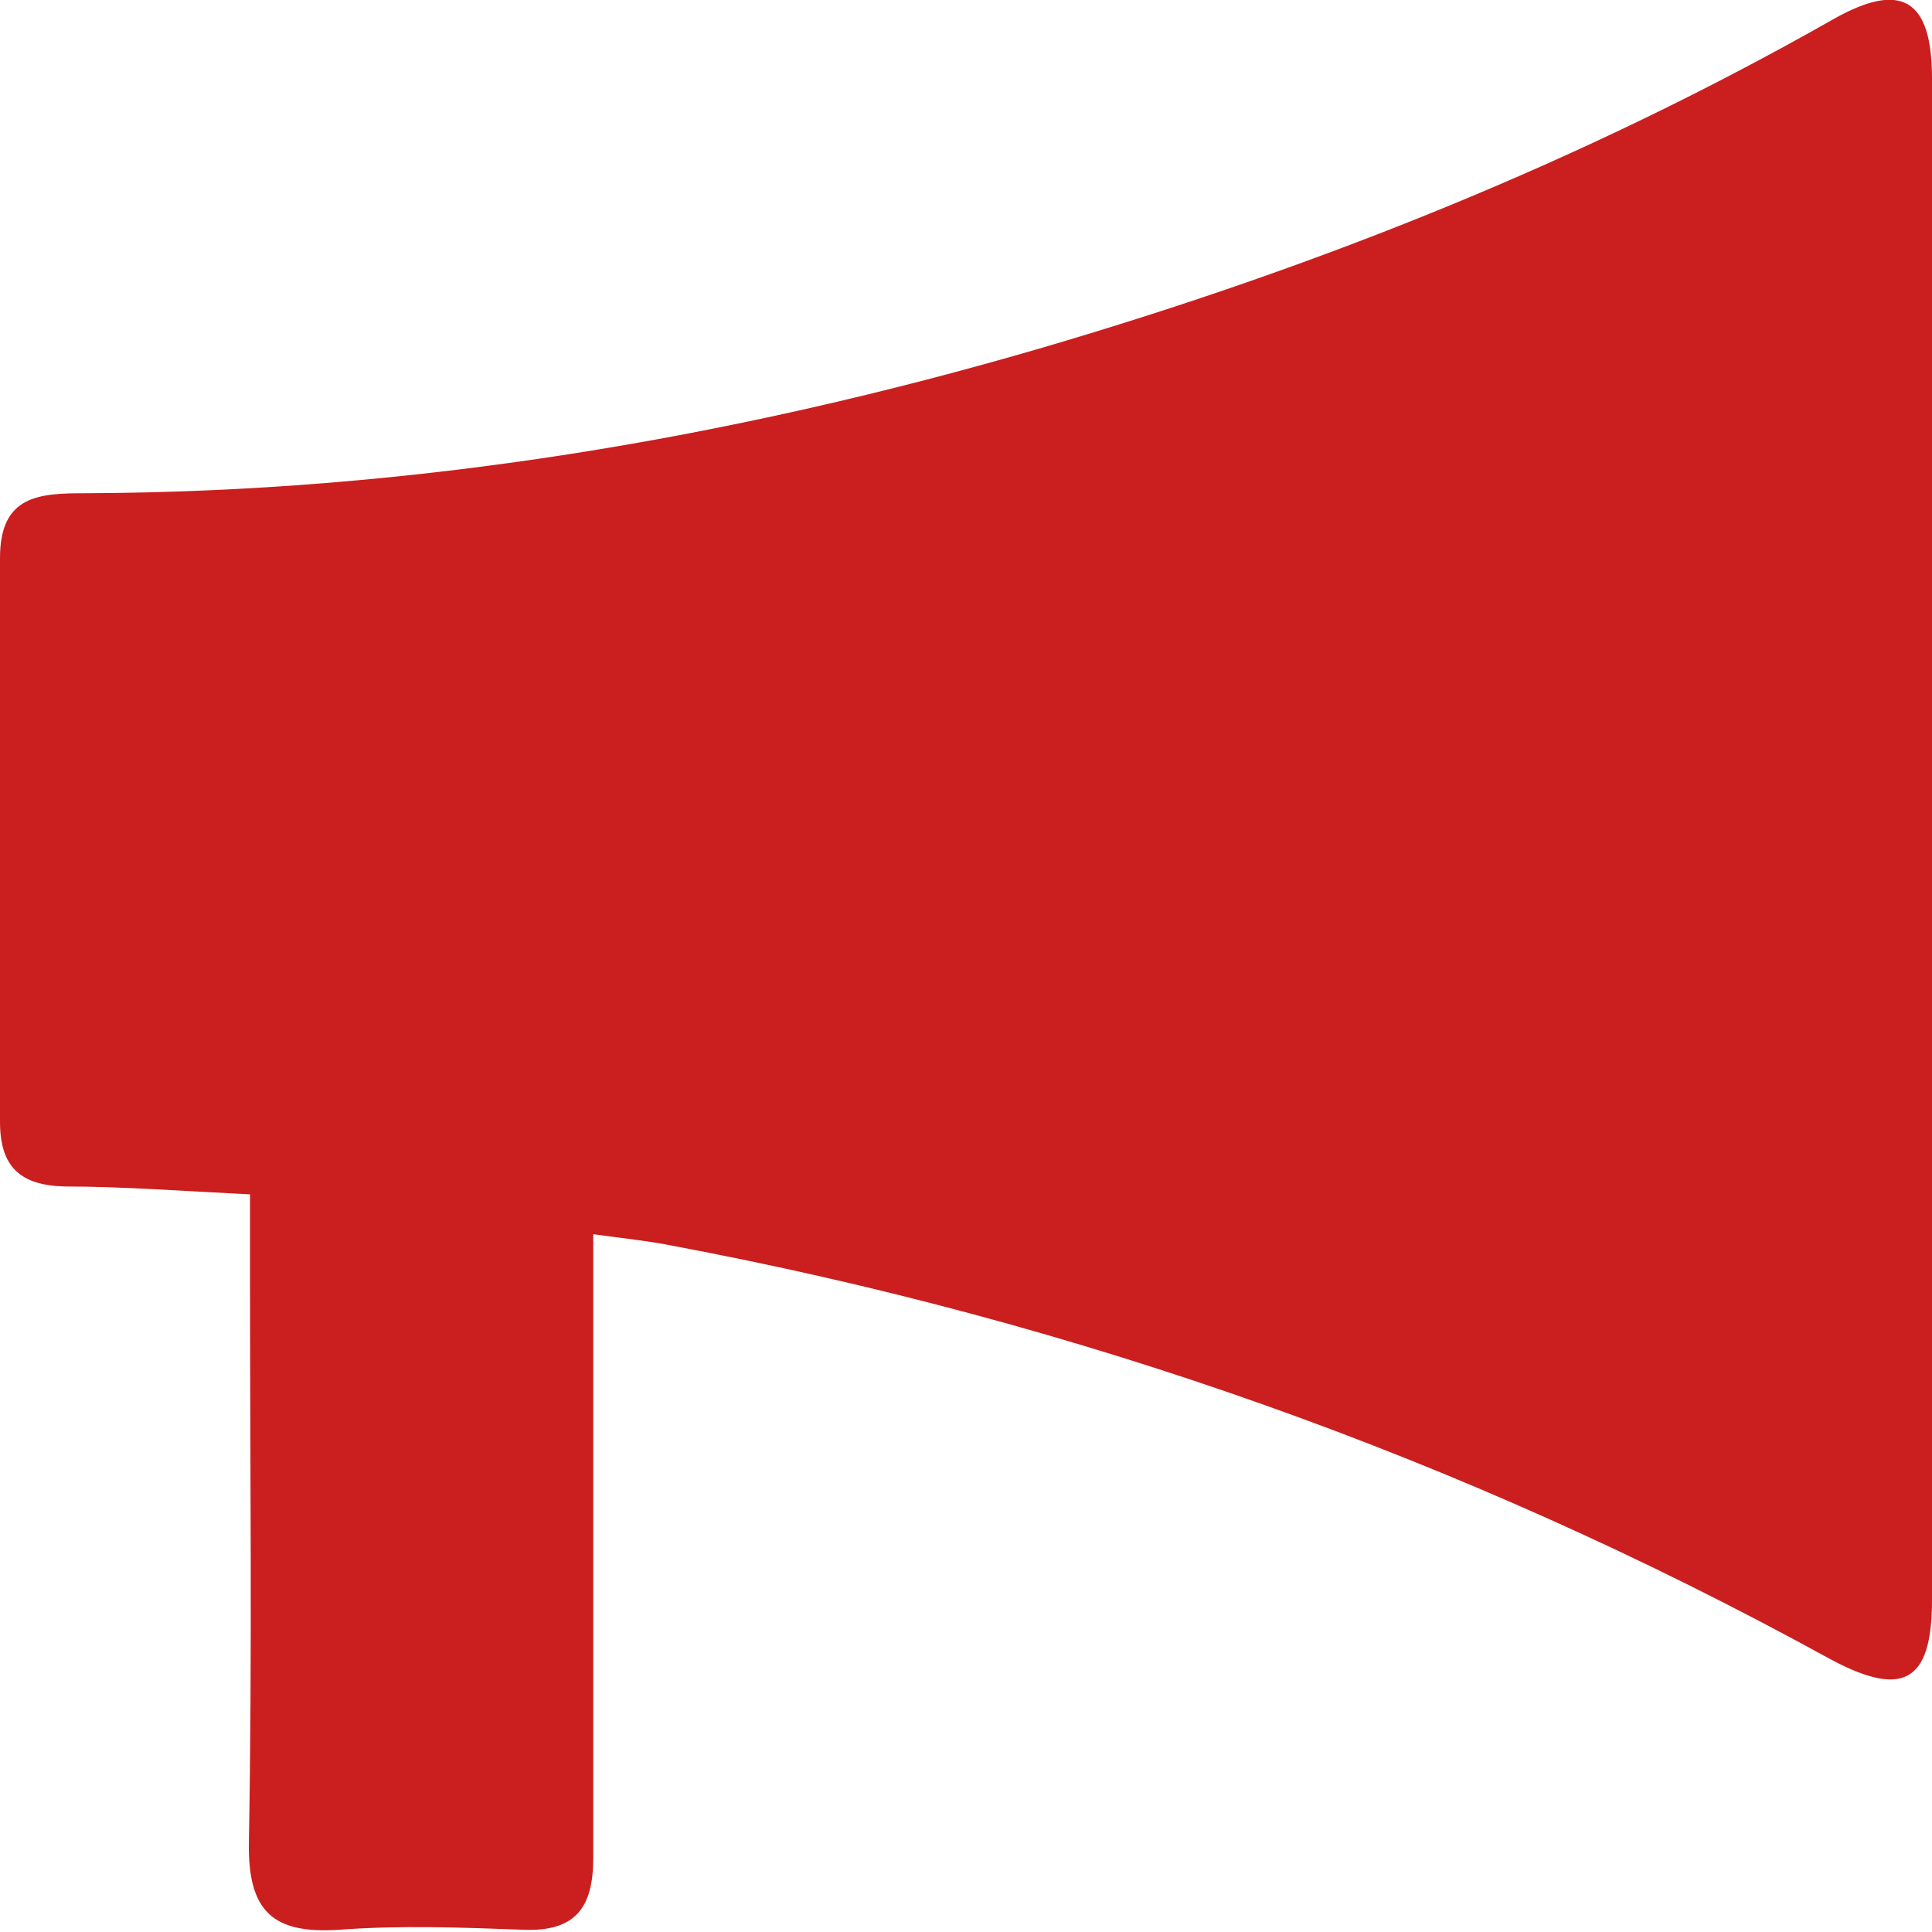
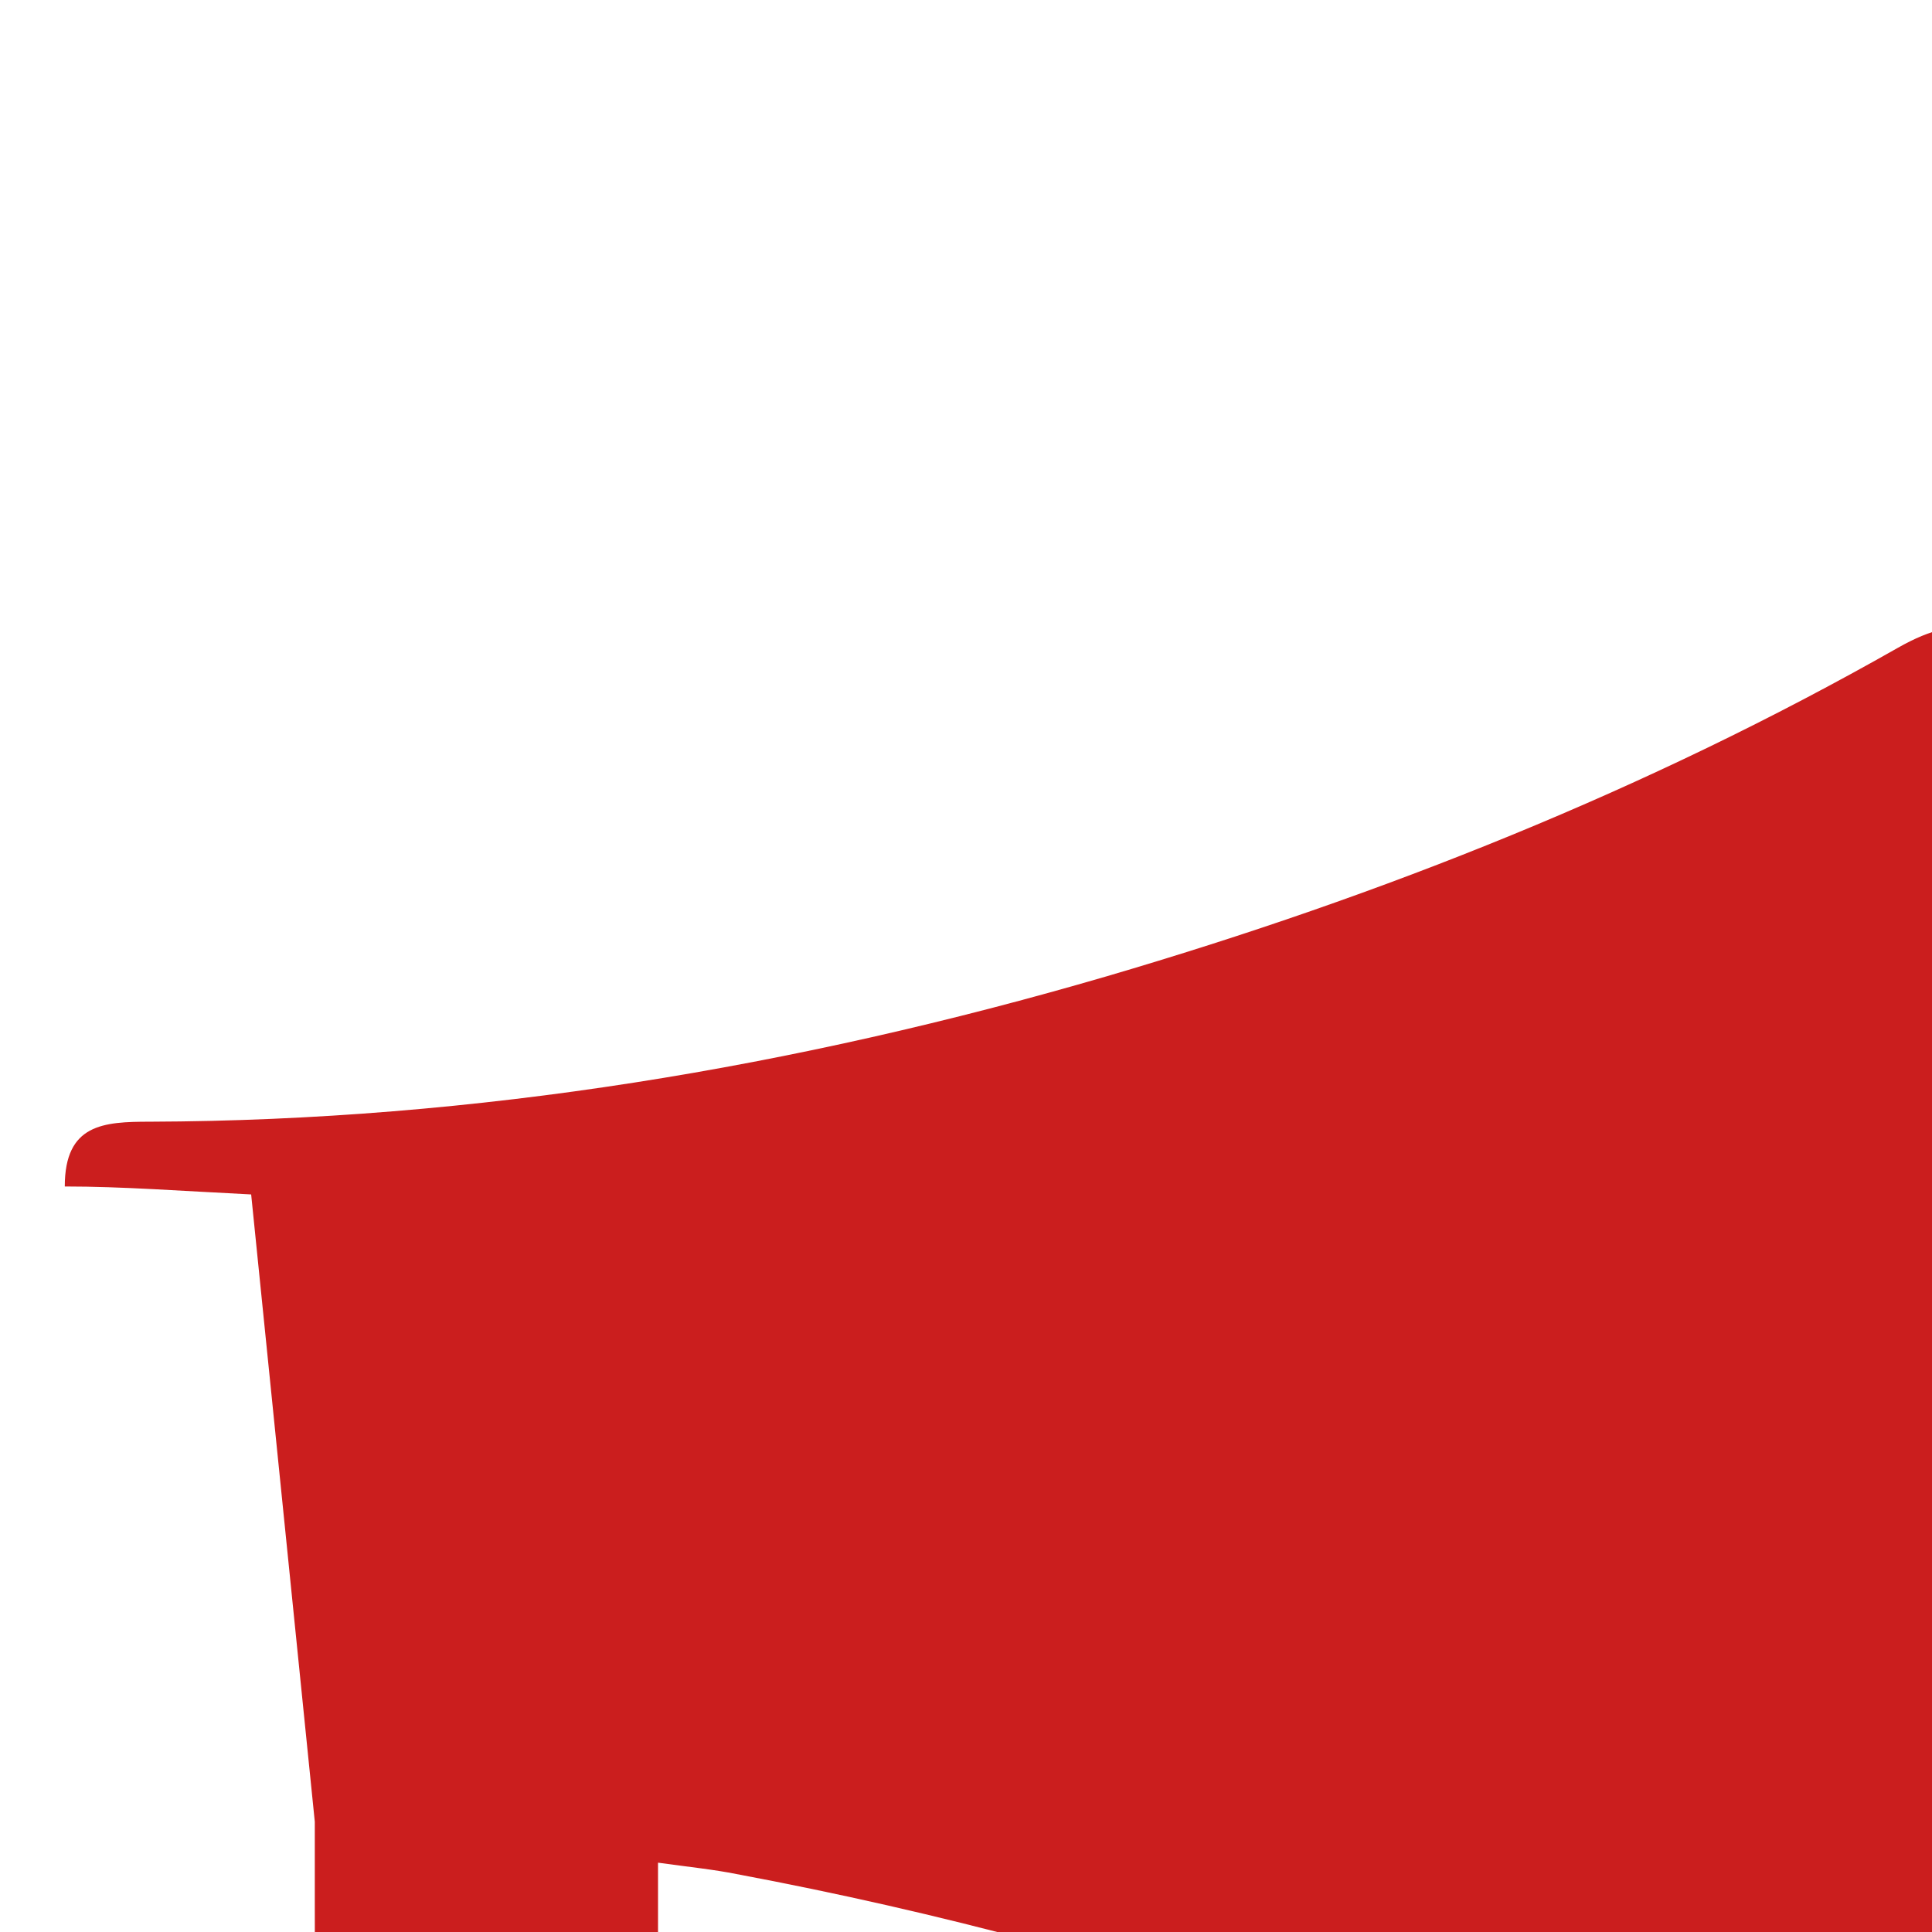
<svg xmlns="http://www.w3.org/2000/svg" id="_レイヤー_2" width="17" height="17" viewBox="0 0 17 17">
  <g id="_カラー">
-     <path d="M2.21,10.51c-.61-.03-1.13-.07-1.64-.07C.18,10.43,0,10.27,0,9.87,0,8.22,0,6.57,0,4.91c0-.55.34-.57.75-.57,2.87-.01,5.68-.48,8.42-1.28,2.42-.71,4.76-1.64,6.96-2.89.6-.34.87-.18.87.52,0,4.46,0,8.93,0,13.39,0,.73-.26.87-.93.5-3.19-1.75-6.59-2.95-10.16-3.62-.2-.04-.4-.06-.69-.1,0,.62,0,1.2,0,1.77,0,1.24,0,2.48,0,3.72,0,.44-.16.65-.62.63-.54-.02-1.08-.04-1.61,0-.59.04-.81-.16-.8-.77.03-1.65.01-3.3.01-4.96,0-.22,0-.45,0-.75Z" style="fill:#cb1e1e; stroke-width:0px;" />
+     <path d="M2.21,10.51c-.61-.03-1.13-.07-1.64-.07c0-.55.34-.57.75-.57,2.87-.01,5.68-.48,8.42-1.28,2.42-.71,4.76-1.64,6.96-2.89.6-.34.87-.18.87.52,0,4.46,0,8.93,0,13.39,0,.73-.26.87-.93.5-3.19-1.75-6.59-2.95-10.16-3.62-.2-.04-.4-.06-.69-.1,0,.62,0,1.2,0,1.77,0,1.24,0,2.48,0,3.72,0,.44-.16.65-.62.63-.54-.02-1.08-.04-1.61,0-.59.04-.81-.16-.8-.77.03-1.65.01-3.3.01-4.96,0-.22,0-.45,0-.75Z" style="fill:#cb1e1e; stroke-width:0px;" />
  </g>
</svg>